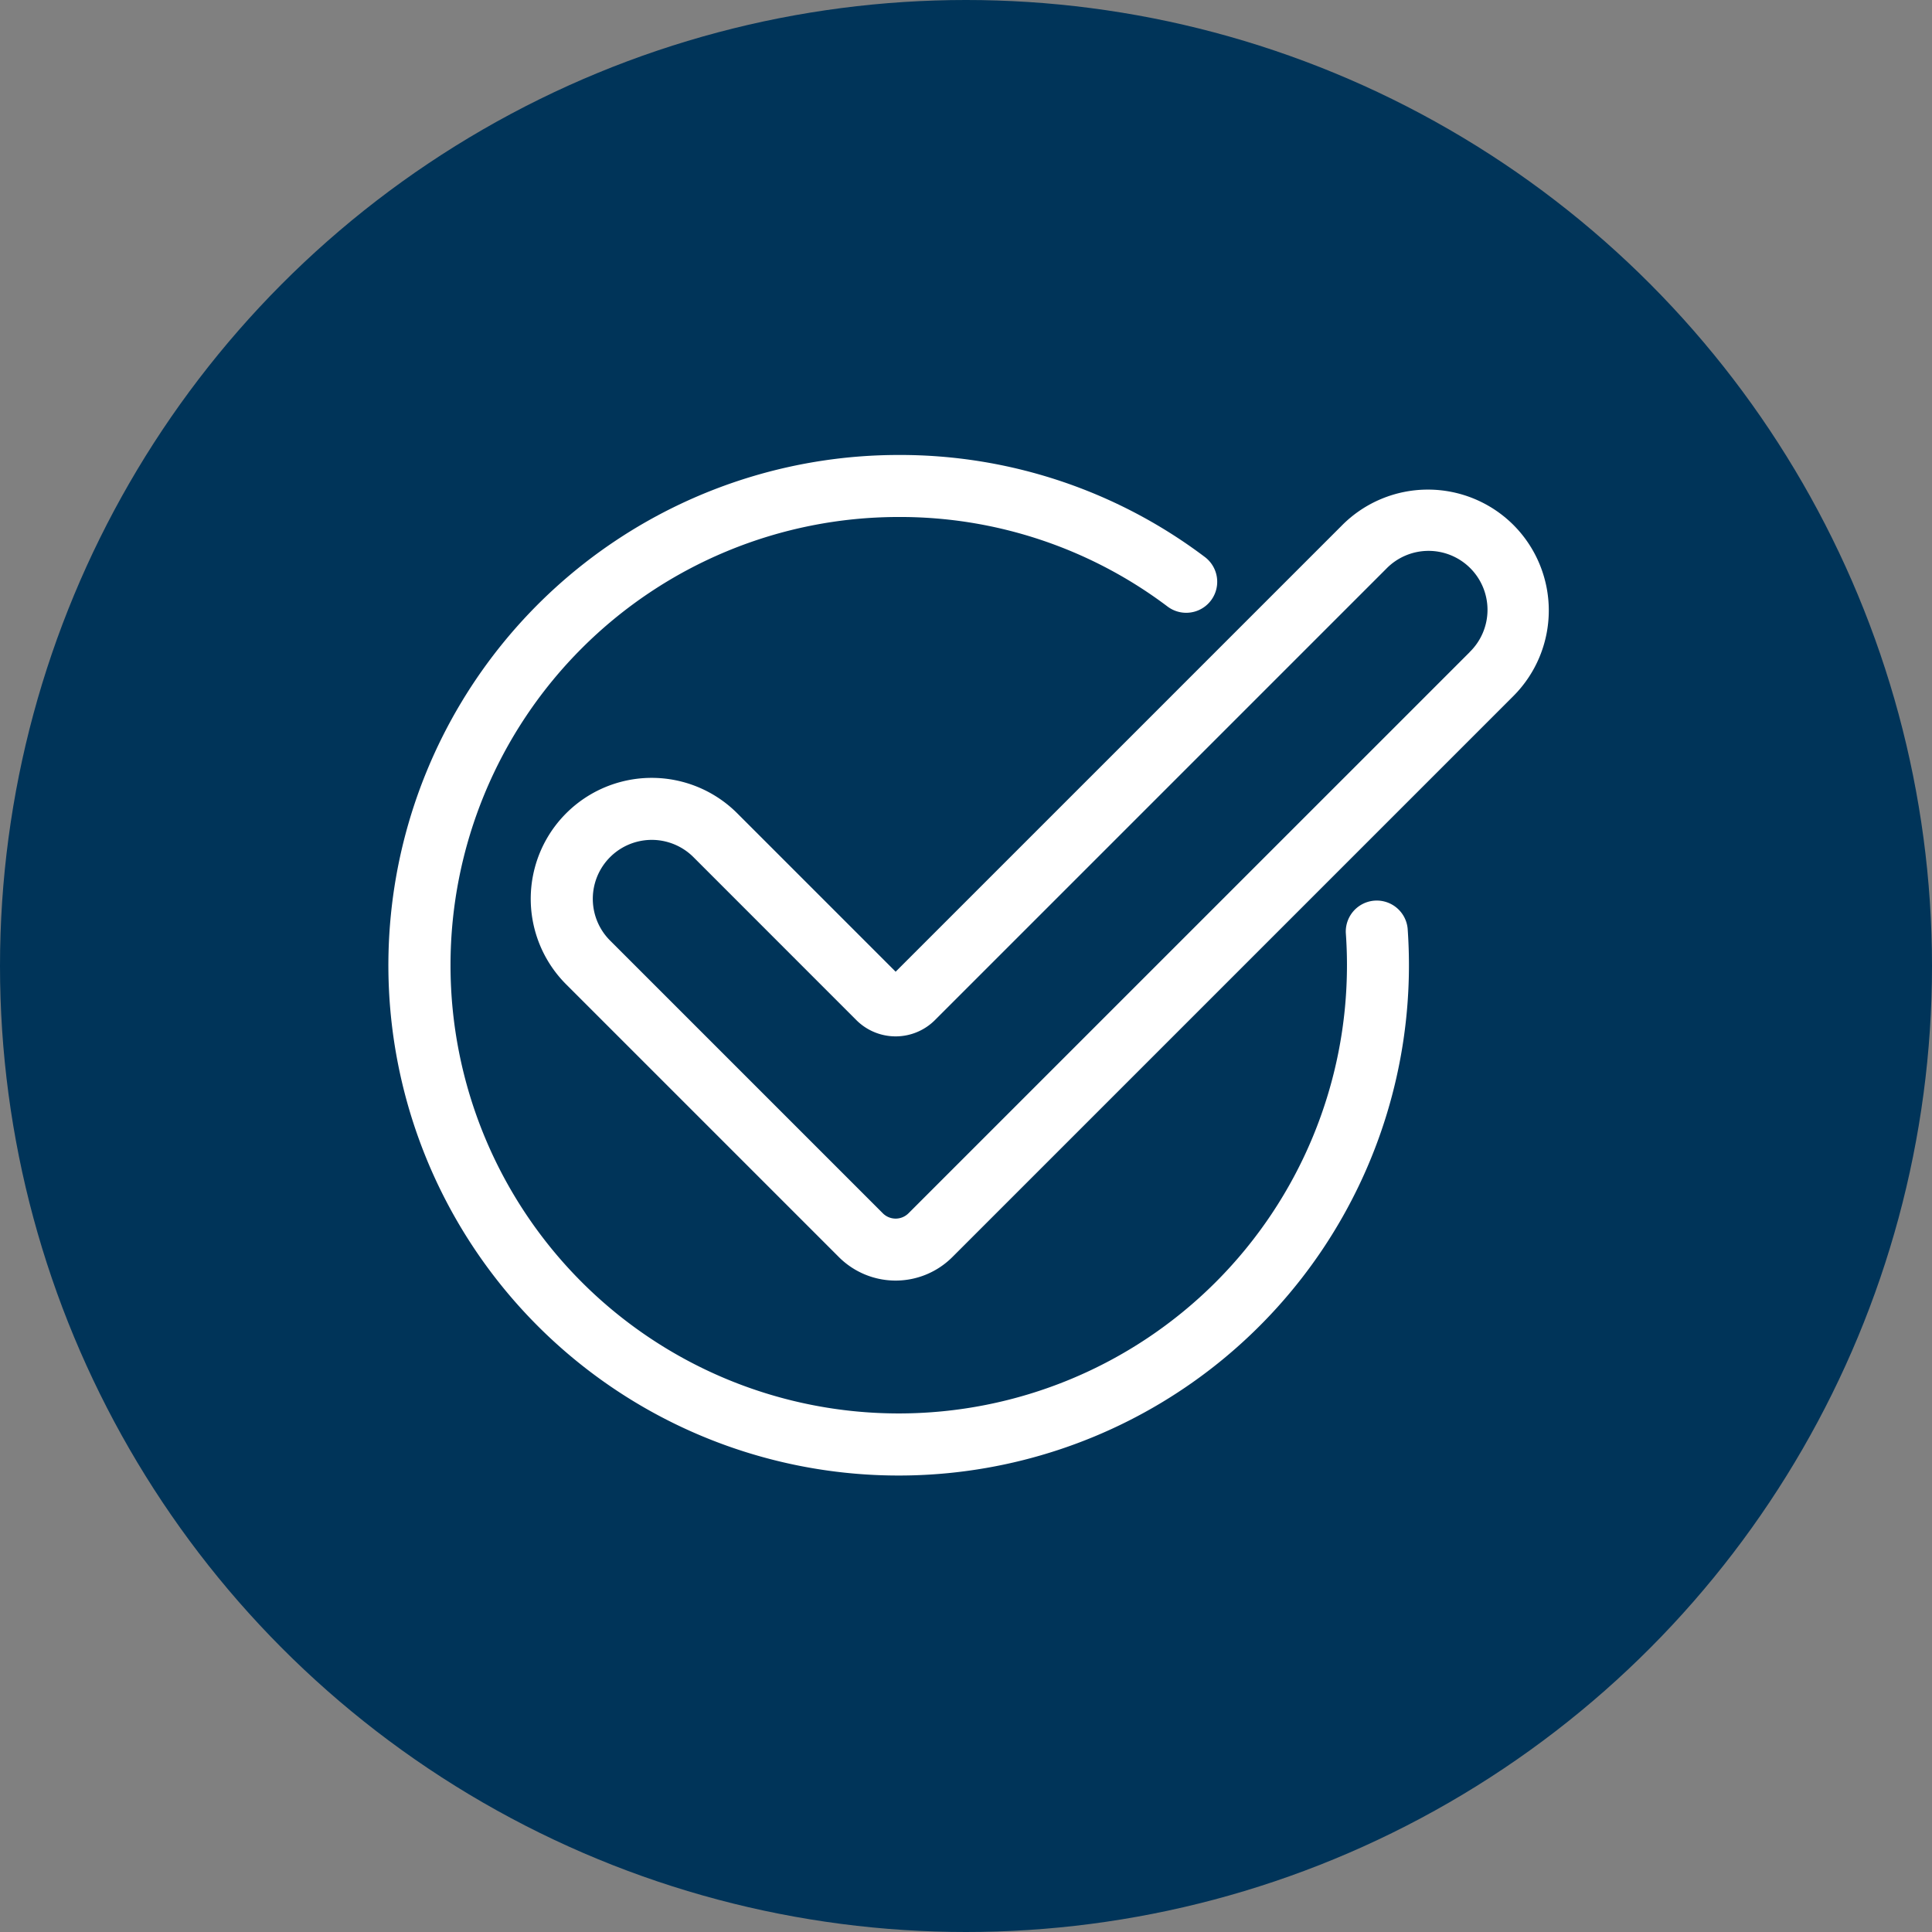
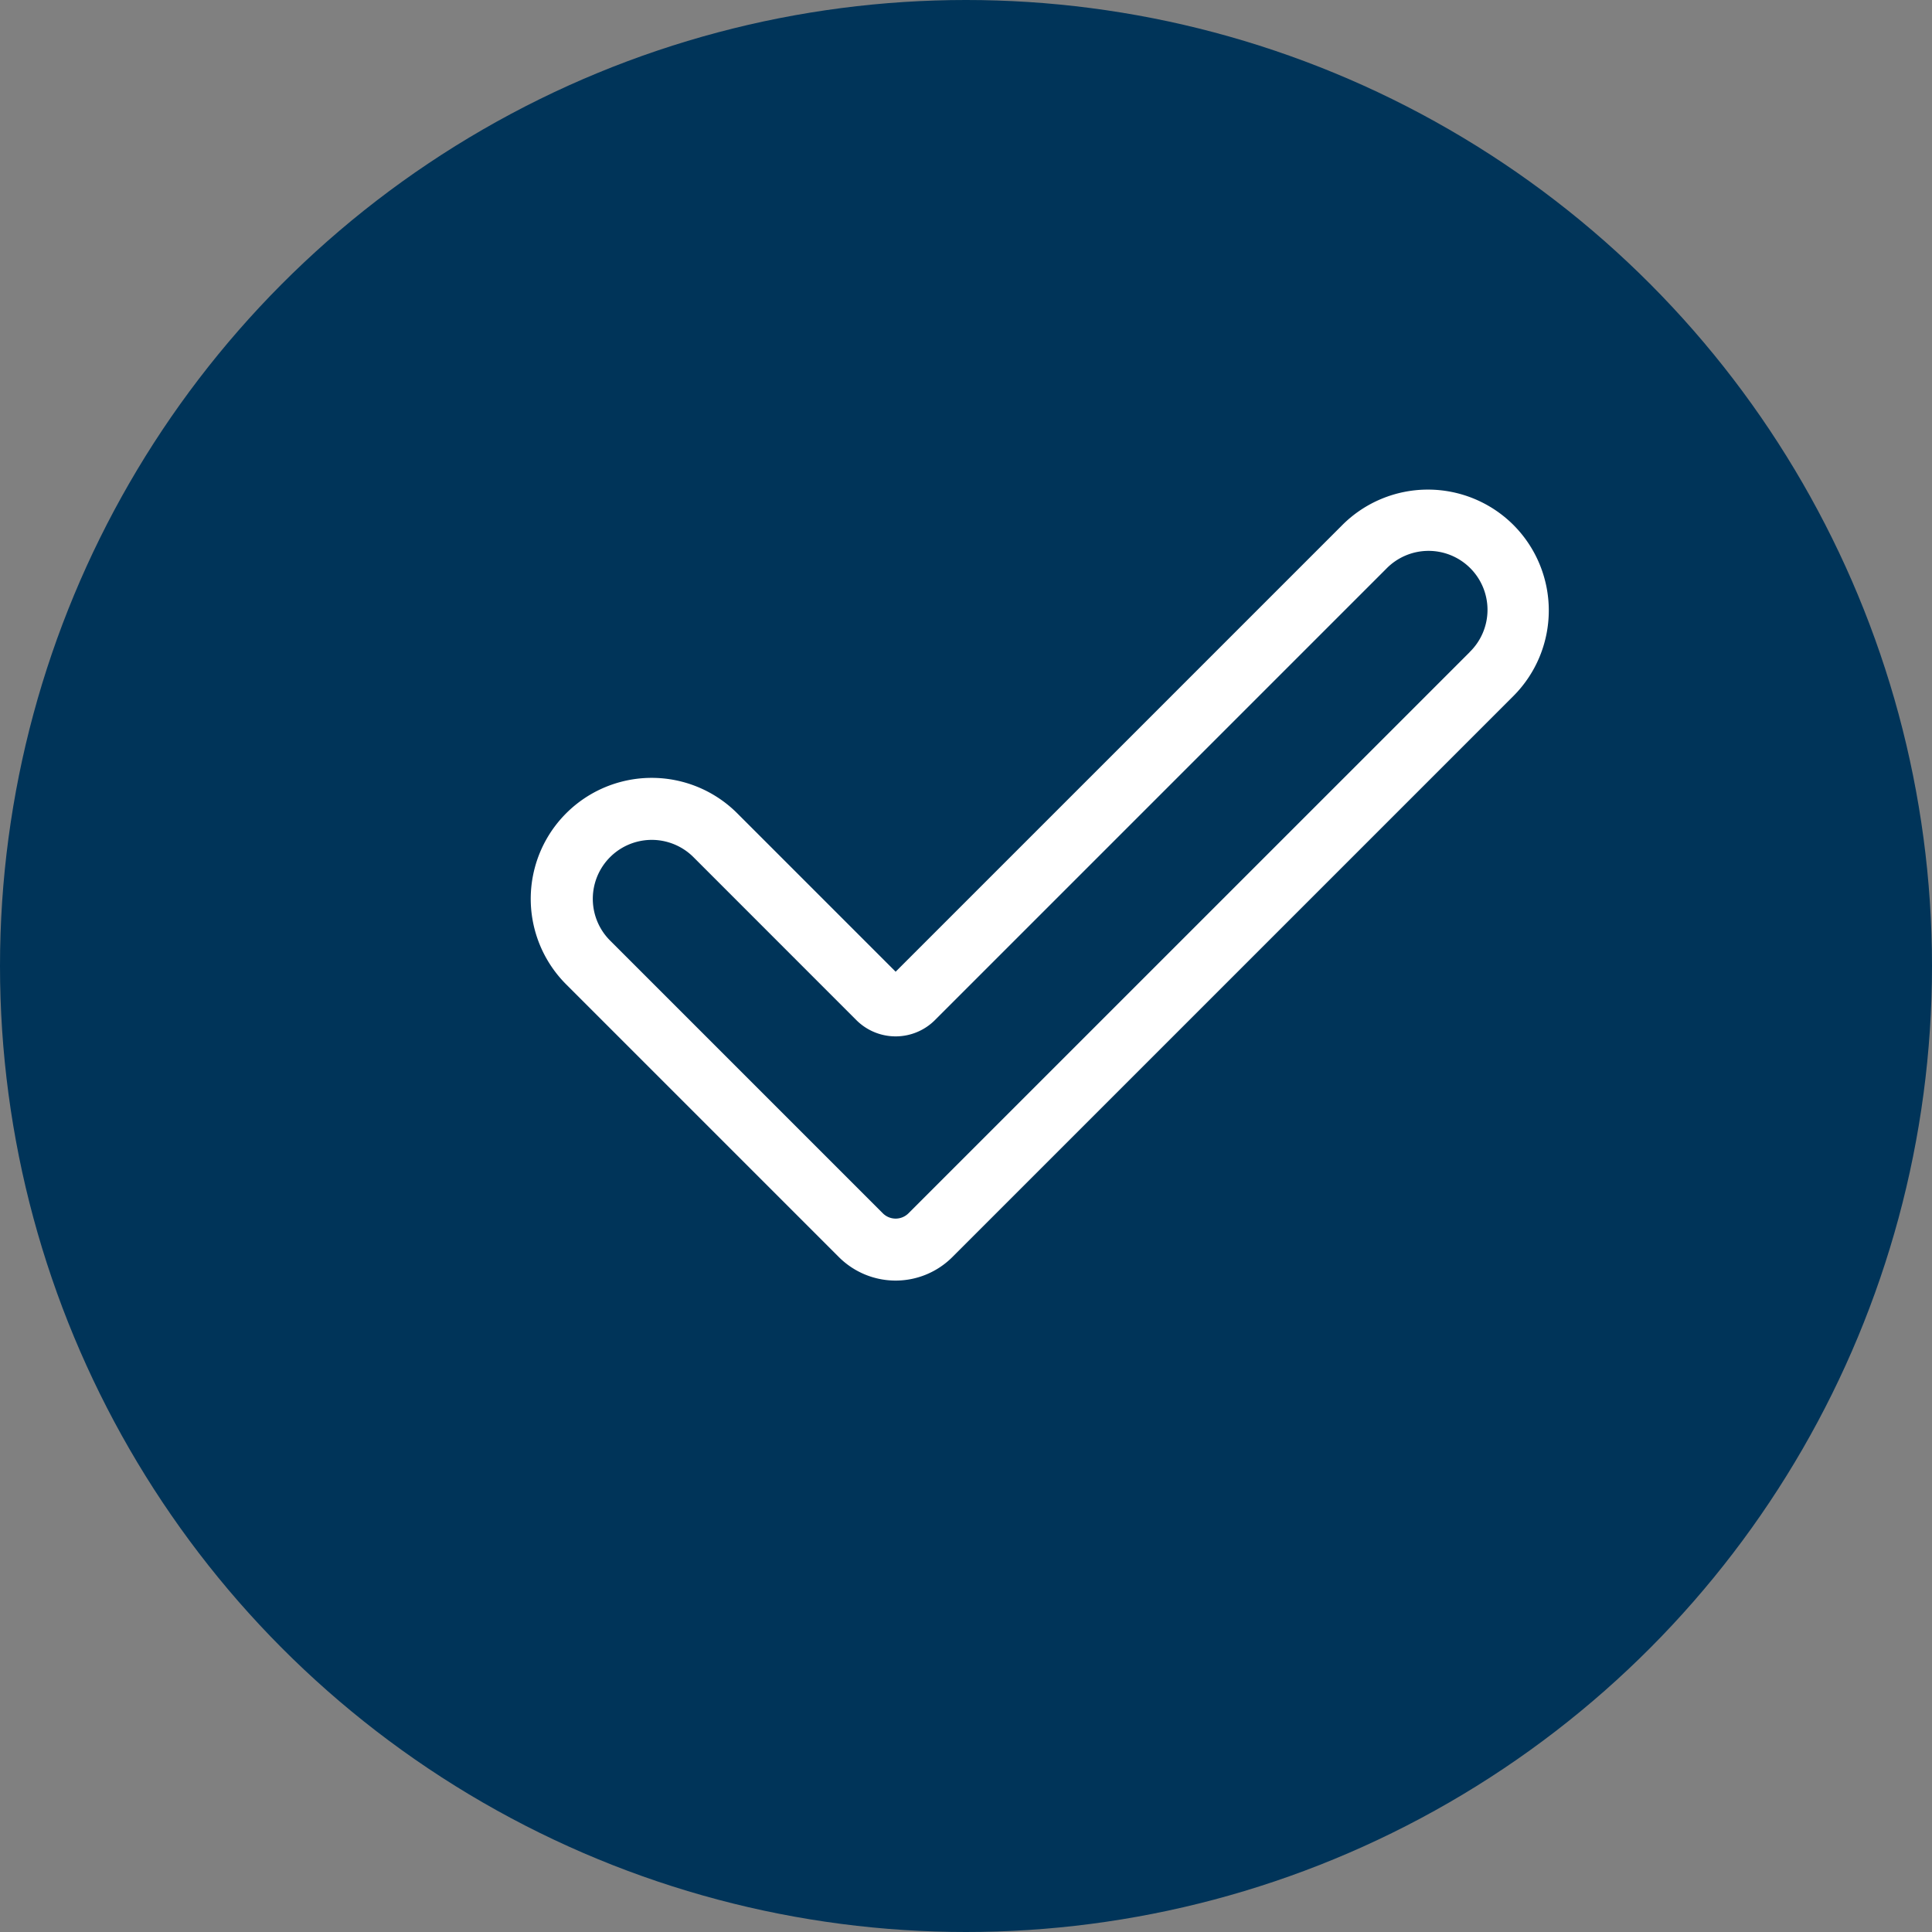
<svg xmlns="http://www.w3.org/2000/svg" width="150" height="150" viewBox="0 0 150 150">
  <rect x="0" y="0" width="150" height="150" fill="#808080" stroke="none" />
  <g id="Gruppe_44" data-name="Gruppe 44" transform="translate(-890 -1240)">
    <g id="Gruppe_4" data-name="Gruppe 4" transform="translate(889.967 1240)">
      <circle id="Ellipse_1" data-name="Ellipse 1" cx="75" cy="75" r="75" transform="translate(0.033)" fill="#003459" />
    </g>
    <g id="checked" transform="translate(920.155 1244.464)">
      <g id="Gruppe_41" data-name="Gruppe 41" transform="translate(0 30.855)">
        <g id="Gruppe_40" data-name="Gruppe 40">
-           <path id="Pfad_12" data-name="Pfad 12" d="M79.134,67.629a2.407,2.407,0,0,0-4.8.346c.059.819.089,1.66.089,2.5a34.8,34.8,0,1,1-34.8-34.8,34.48,34.48,0,0,1,20.873,6.955,2.407,2.407,0,0,0,2.892-3.849,39.26,39.26,0,0,0-23.765-7.921A39.618,39.618,0,1,0,79.235,70.473C79.235,69.52,79.2,68.563,79.134,67.629Z" transform="translate(0 -30.855)" fill="#fff" />
-         </g>
+           </g>
      </g>
      <g id="Gruppe_43" data-name="Gruppe 43" transform="translate(11.061 33.549)">
        <g id="Gruppe_42" data-name="Gruppe 42" transform="translate(0 0)">
          <path id="Pfad_13" data-name="Pfad 13" d="M139.144,48.911a9.4,9.4,0,0,0-13.281,0L91.179,83.595l-12.3-12.3A9.391,9.391,0,1,0,65.6,84.58l21.176,21.176a6.23,6.23,0,0,0,8.8,0l43.565-43.565A9.4,9.4,0,0,0,139.144,48.911Zm-3.4,9.876L92.175,102.352a1.41,1.41,0,0,1-1.992,0L69.008,81.176A4.576,4.576,0,0,1,75.48,74.7L88.128,87.353a4.315,4.315,0,0,0,6.1,0l35.037-35.038a4.577,4.577,0,1,1,6.472,6.472Z" transform="translate(-62.857 -46.165)" fill="#fff" />
        </g>
      </g>
    </g>
  </g>
</svg>